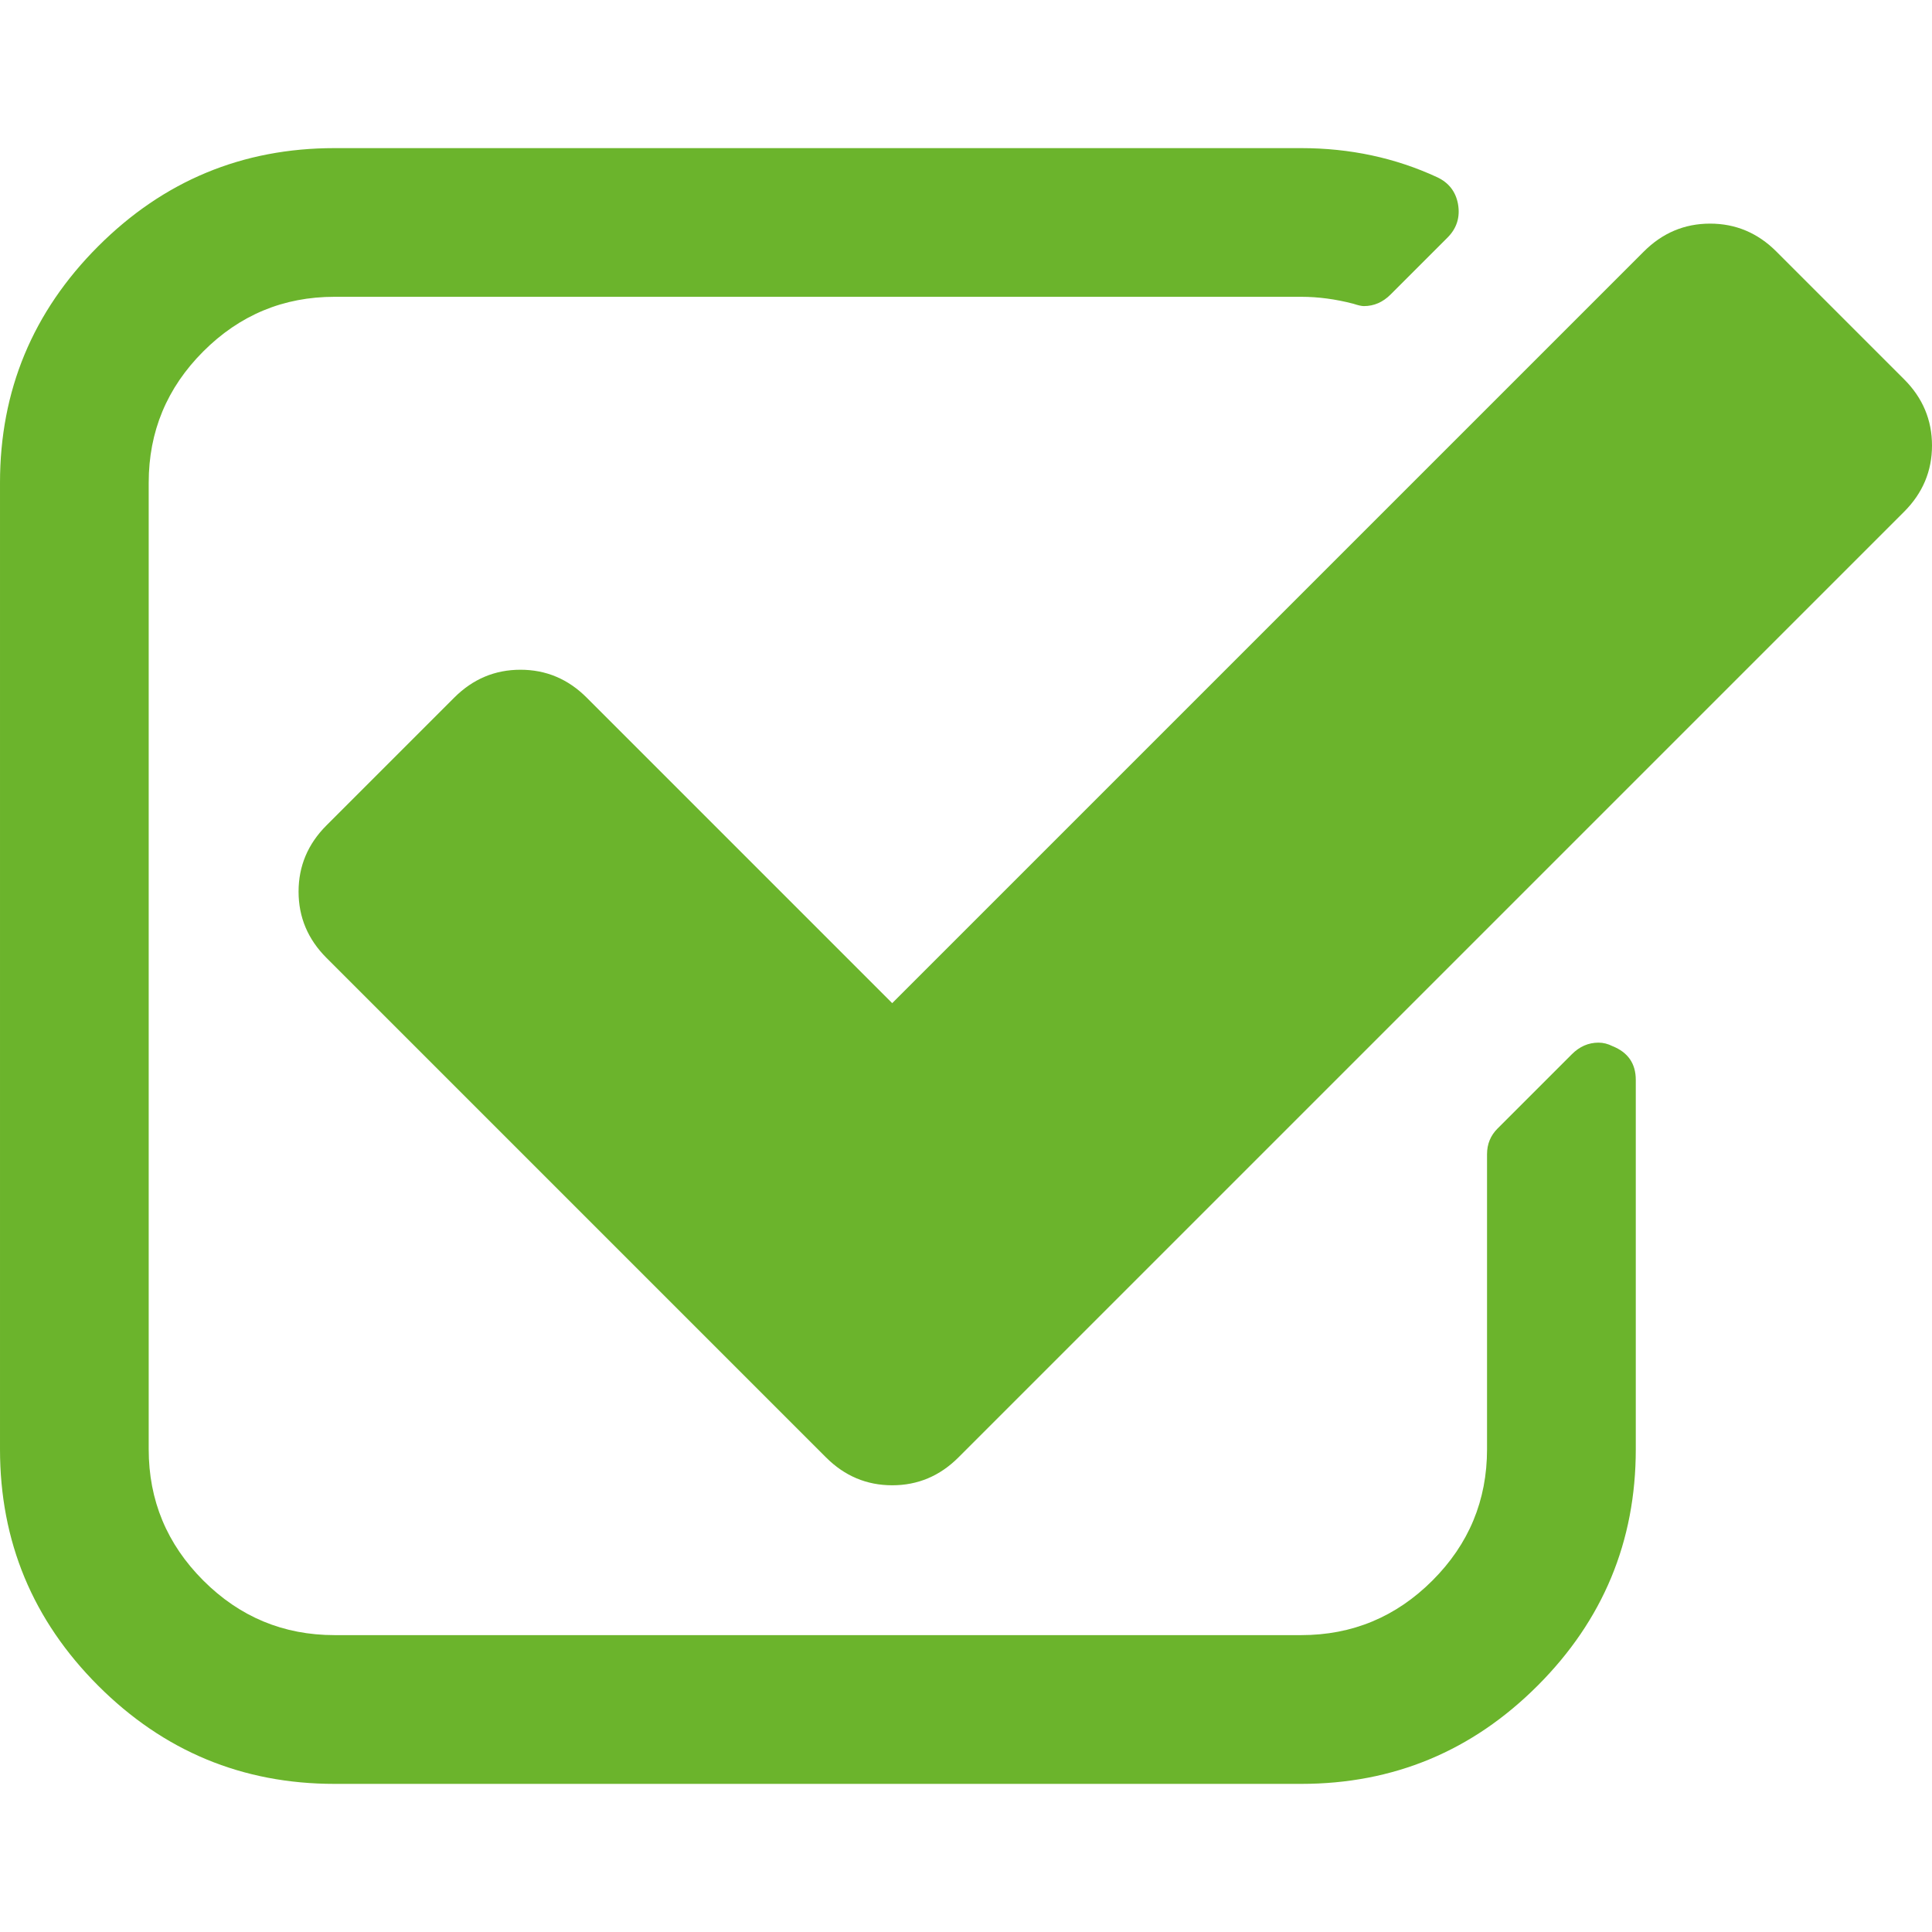
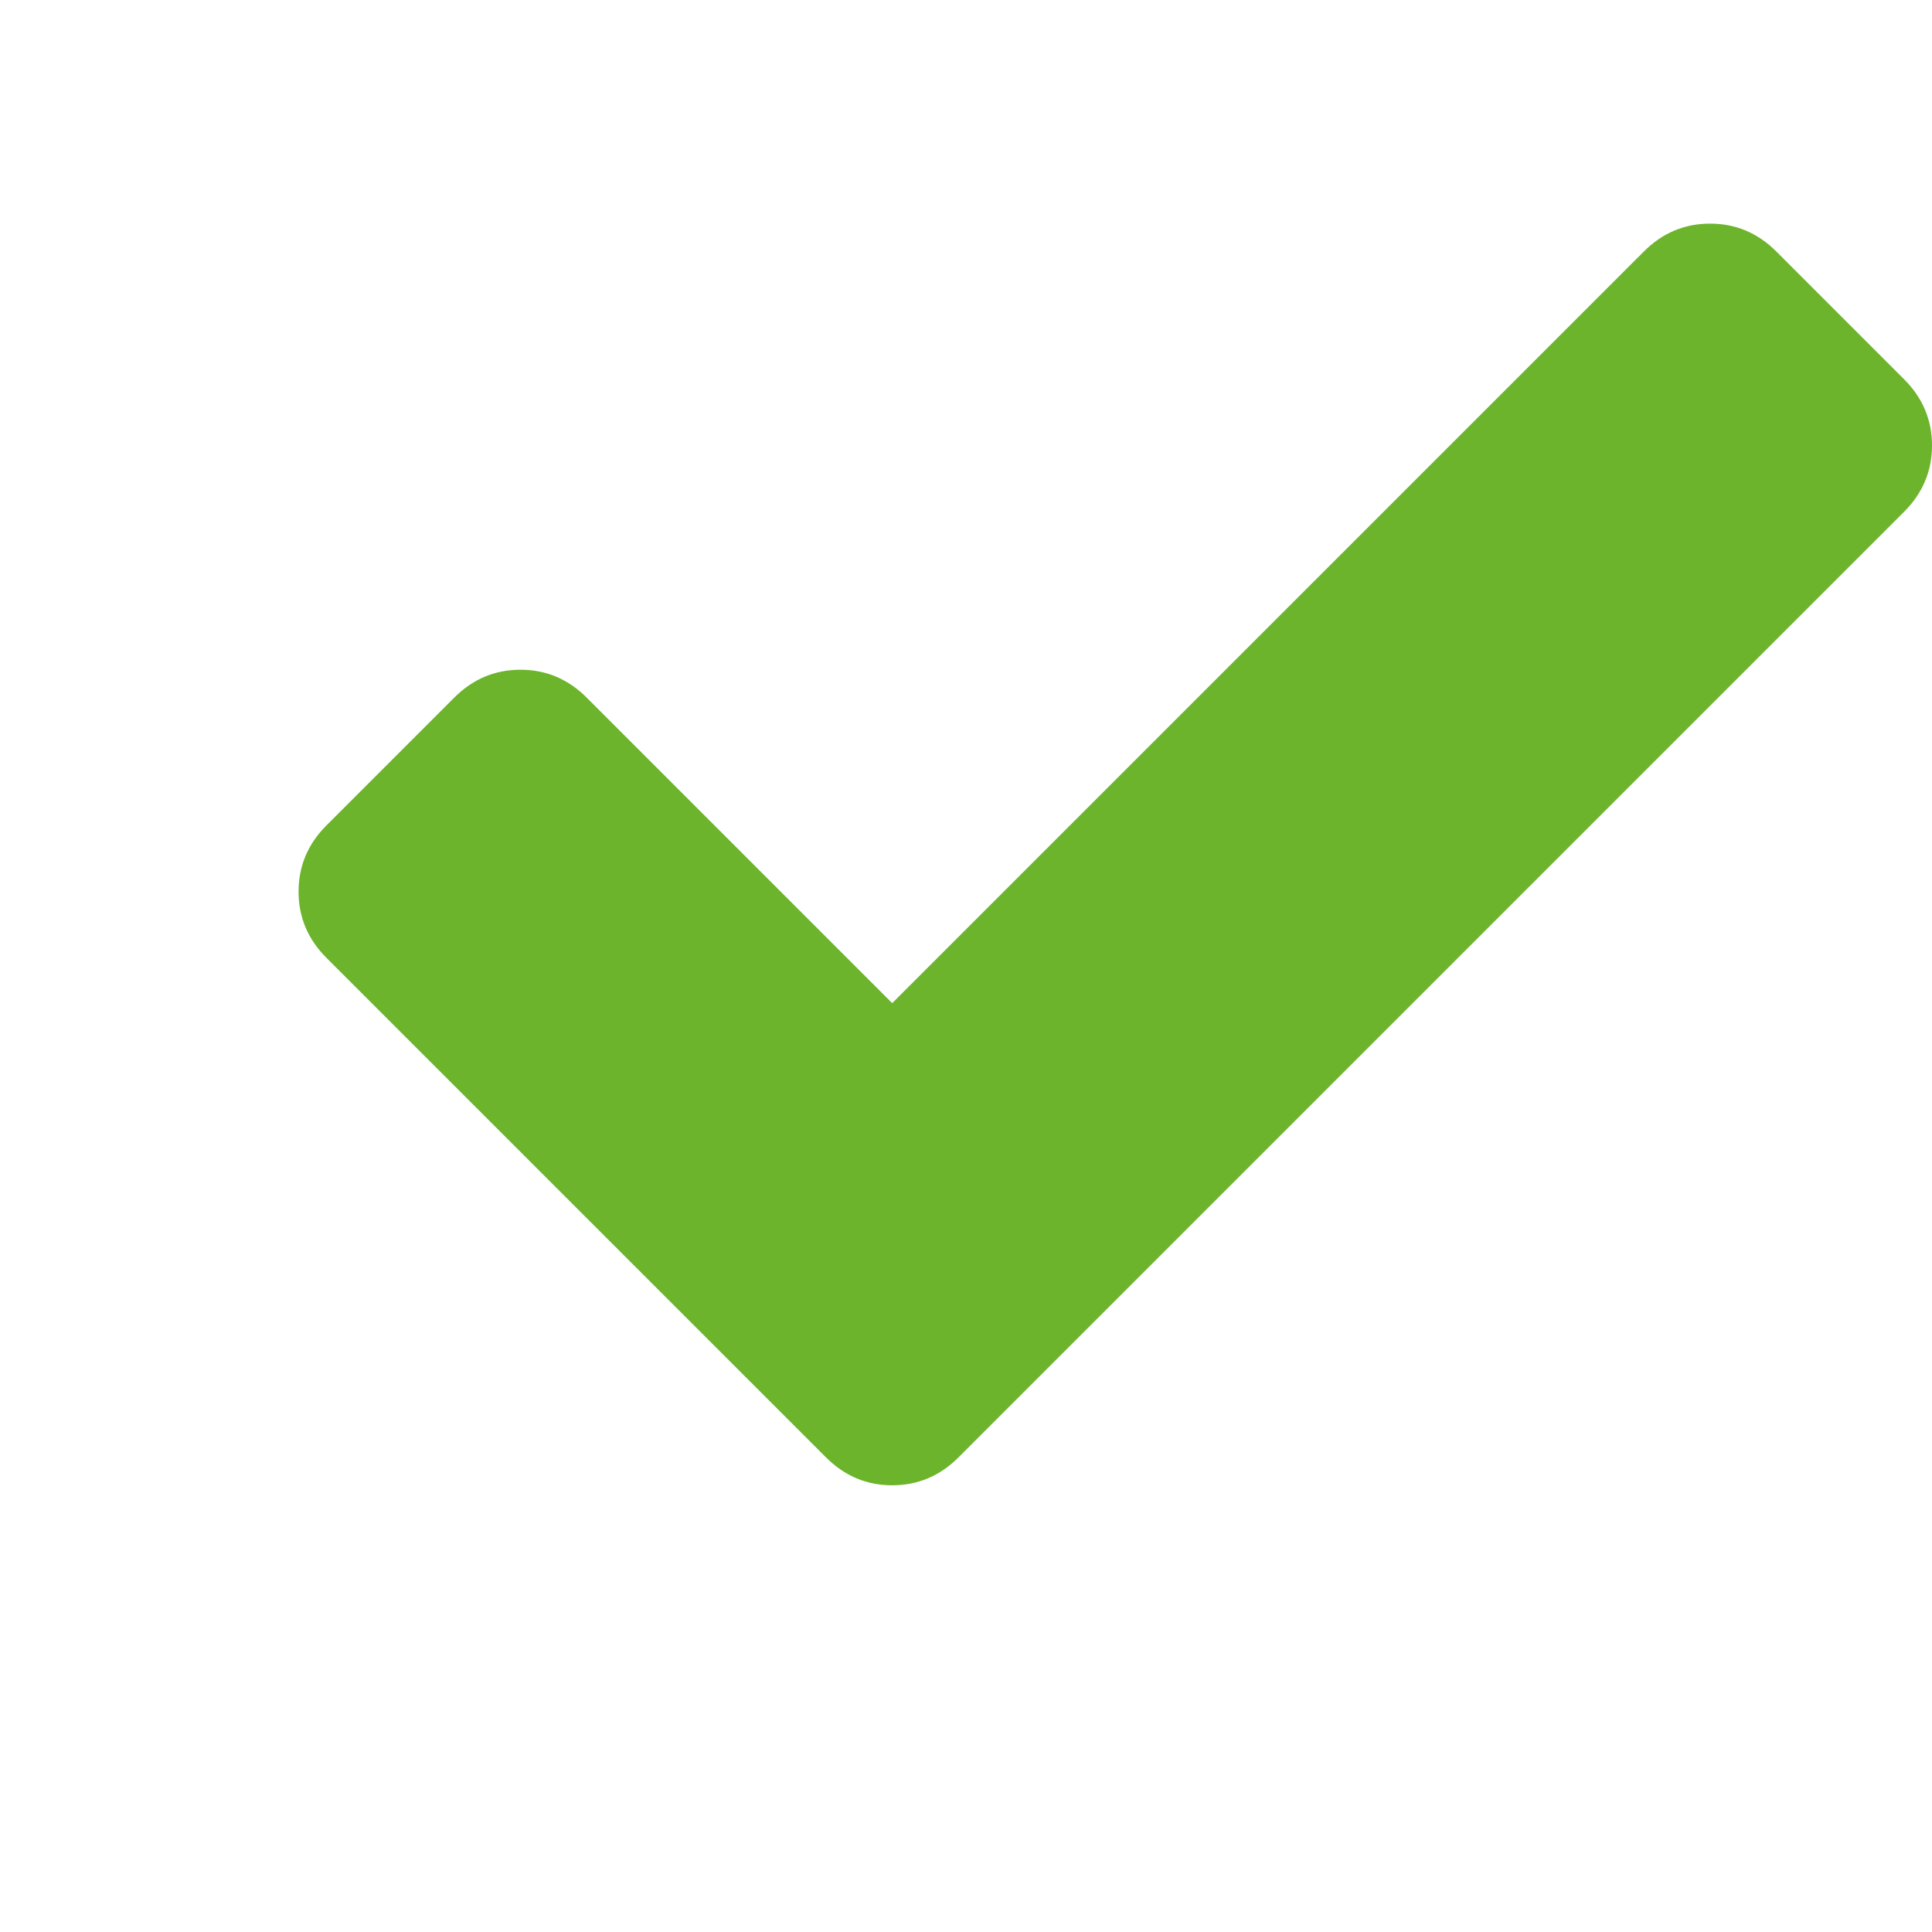
<svg xmlns="http://www.w3.org/2000/svg" version="1.1" width="512" height="512" x="0" y="0" viewBox="0 0 474.8 474.801" style="enable-background:new 0 0 512 512" xml:space="preserve" class="" role="img" aria-label="チェック">
  <title>チェック</title>
  <g>
-     <path d="M396.283 257.097c-1.14-.575-2.282-.862-3.433-.862-2.478 0-4.661.951-6.563 2.857l-18.274 18.271c-1.708 1.715-2.566 3.806-2.566 6.283v72.513c0 12.565-4.463 23.314-13.415 32.264-8.945 8.945-19.701 13.418-32.264 13.418H82.226c-12.564 0-23.319-4.473-32.264-13.418-8.947-8.949-13.418-19.698-13.418-32.264V118.622c0-12.562 4.471-23.316 13.418-32.264 8.945-8.946 19.7-13.418 32.264-13.418H319.77c4.188 0 8.47.571 12.847 1.714 1.143.378 1.999.571 2.563.571 2.478 0 4.668-.949 6.57-2.852l13.99-13.99c2.282-2.281 3.142-5.043 2.566-8.276-.571-3.046-2.286-5.236-5.141-6.567-10.272-4.752-21.412-7.139-33.403-7.139H82.226c-22.65 0-42.018 8.042-58.102 24.126C8.042 76.613 0 95.978 0 118.629v237.543c0 22.647 8.042 42.014 24.125 58.098 16.084 16.088 35.452 24.13 58.102 24.13h237.541c22.647 0 42.017-8.042 58.101-24.13 16.085-16.084 24.134-35.45 24.134-58.098v-90.797c-.002-3.994-1.915-6.752-5.72-8.278z" fill="#6BB42C" opacity="1" data-original="#000000" class="" />
    <path d="m467.95 93.216-31.409-31.409c-4.568-4.567-9.996-6.851-16.279-6.851-6.275 0-11.707 2.284-16.271 6.851L219.265 246.532l-75.084-75.089c-4.569-4.57-9.995-6.851-16.274-6.851-6.28 0-11.704 2.281-16.274 6.851l-31.405 31.405c-4.568 4.568-6.854 9.994-6.854 16.277 0 6.28 2.286 11.704 6.854 16.274l122.767 122.767c4.569 4.571 9.995 6.851 16.274 6.851 6.279 0 11.704-2.279 16.274-6.851l232.404-232.403c4.565-4.567 6.854-9.994 6.854-16.274s-2.283-11.706-6.851-16.273z" fill="#6BB42C" opacity="1" data-original="#000000" class="" />
  </g>
</svg>